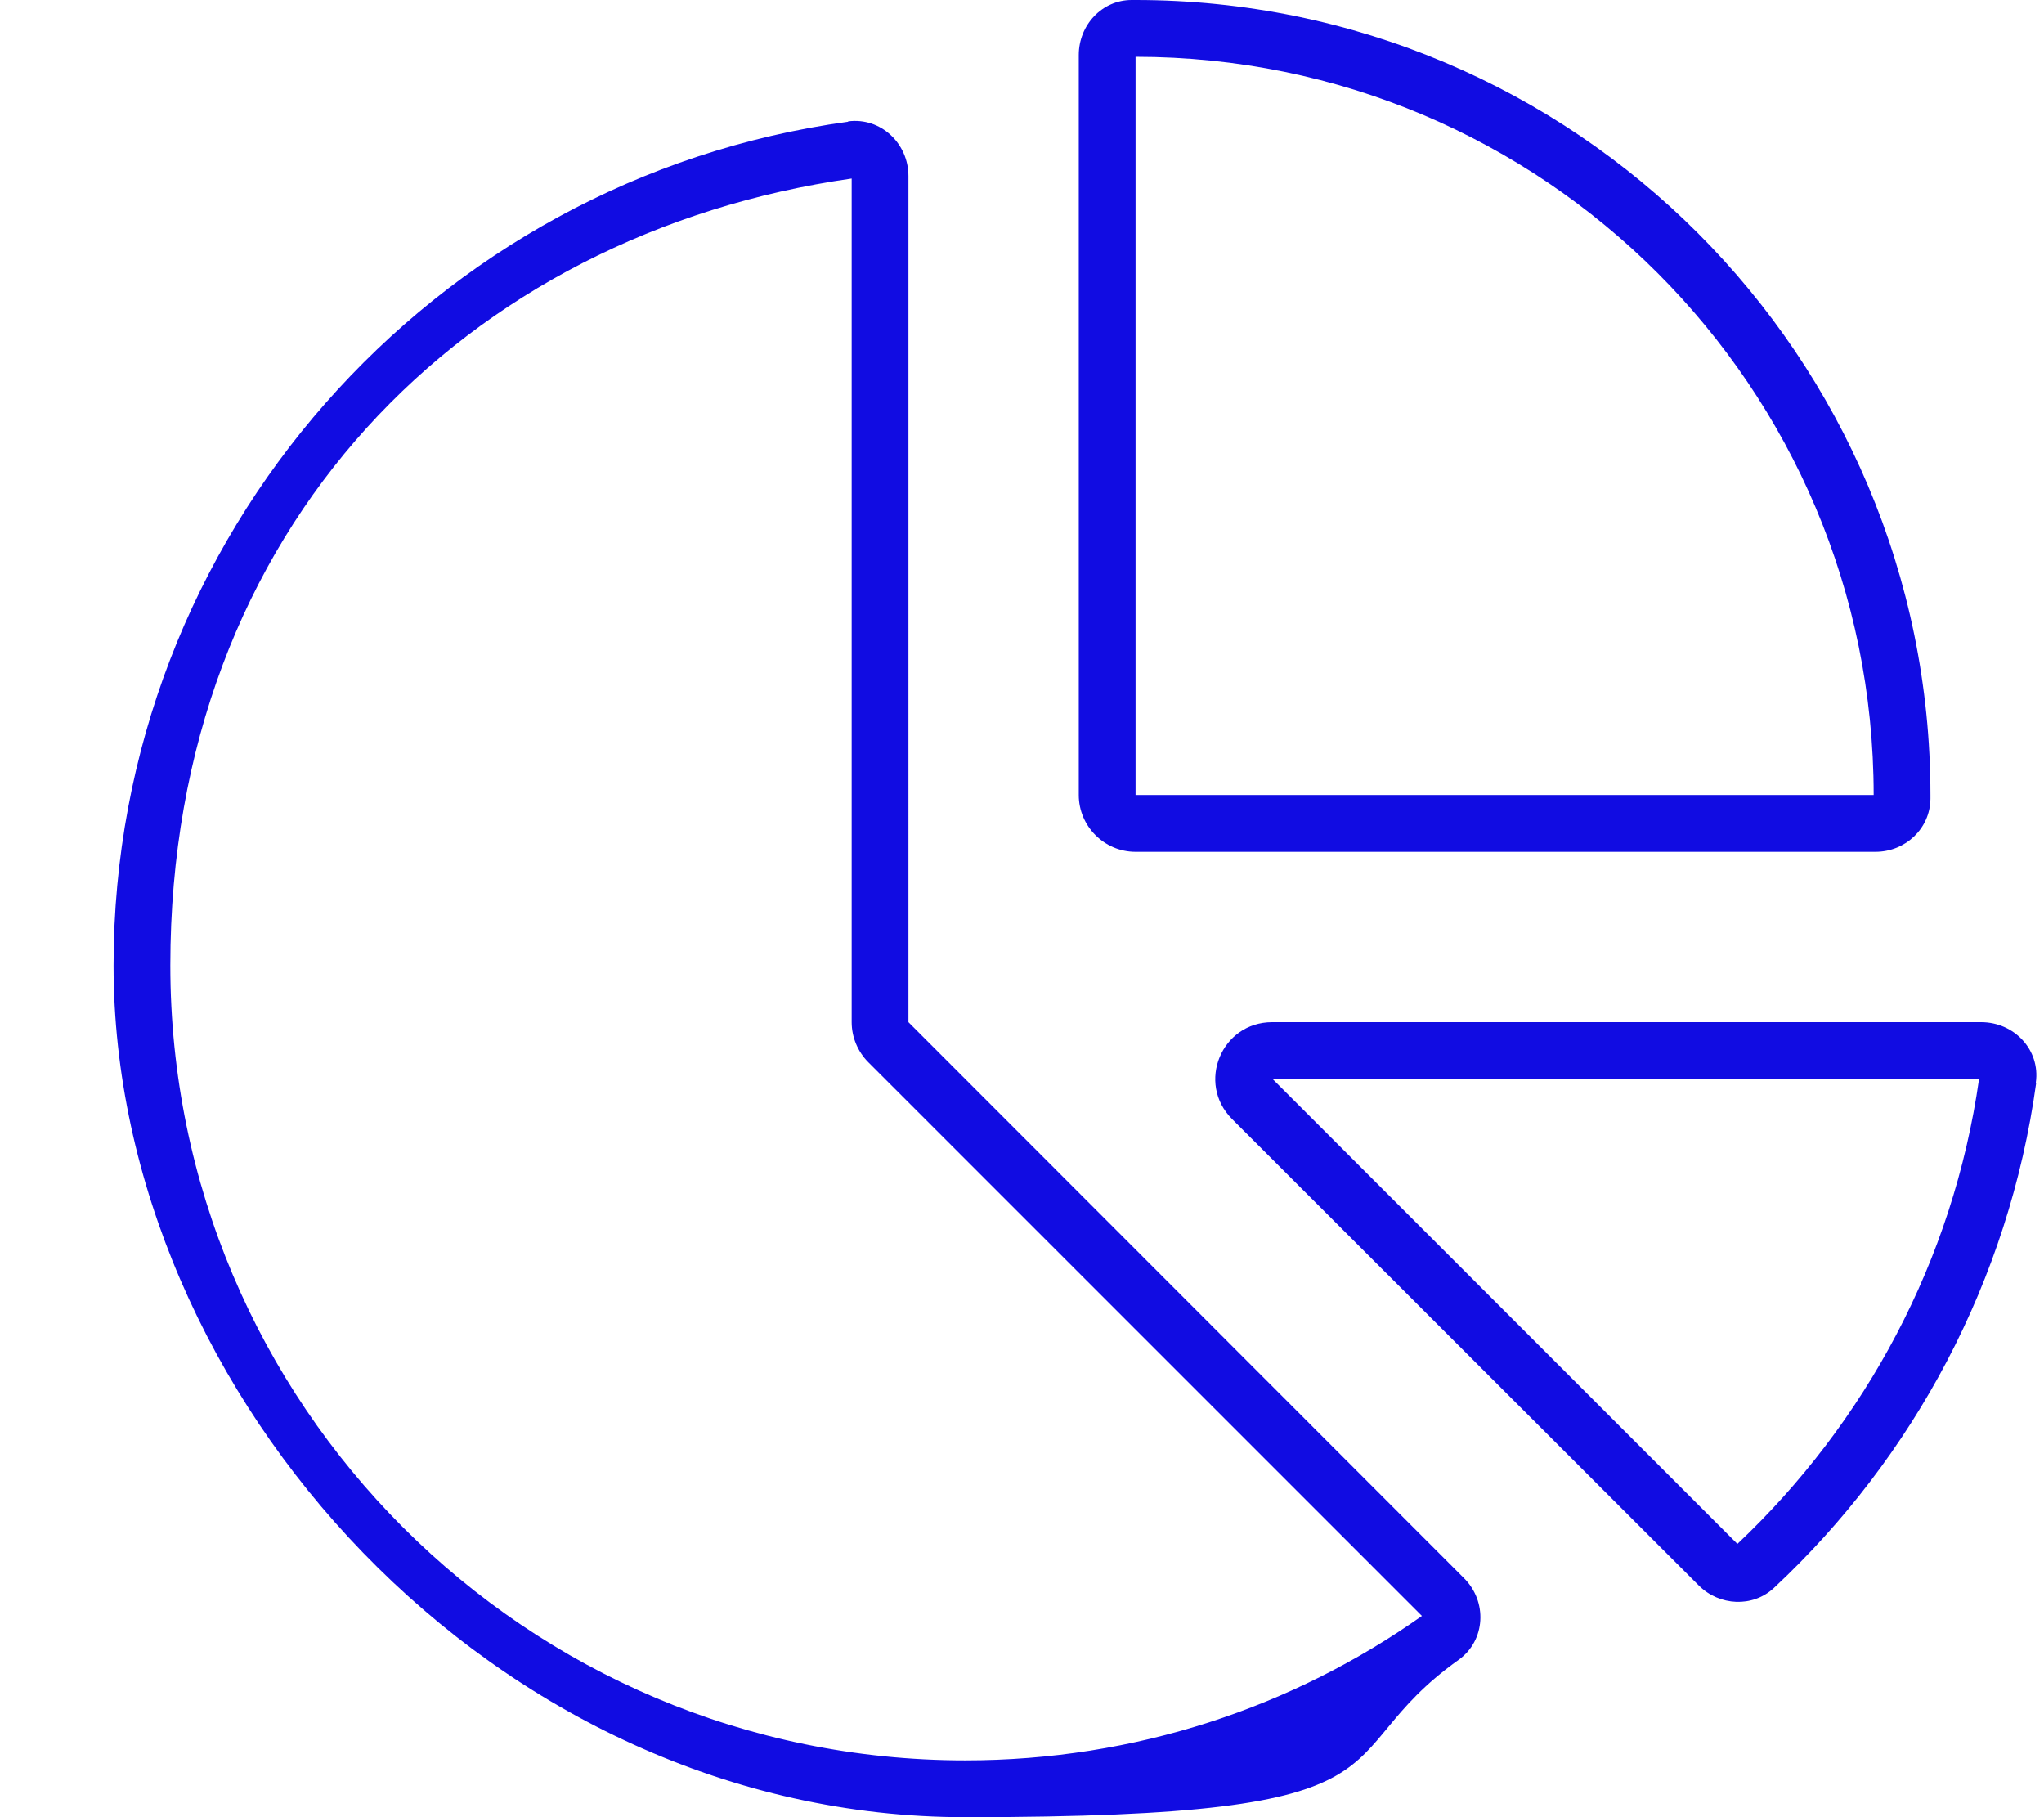
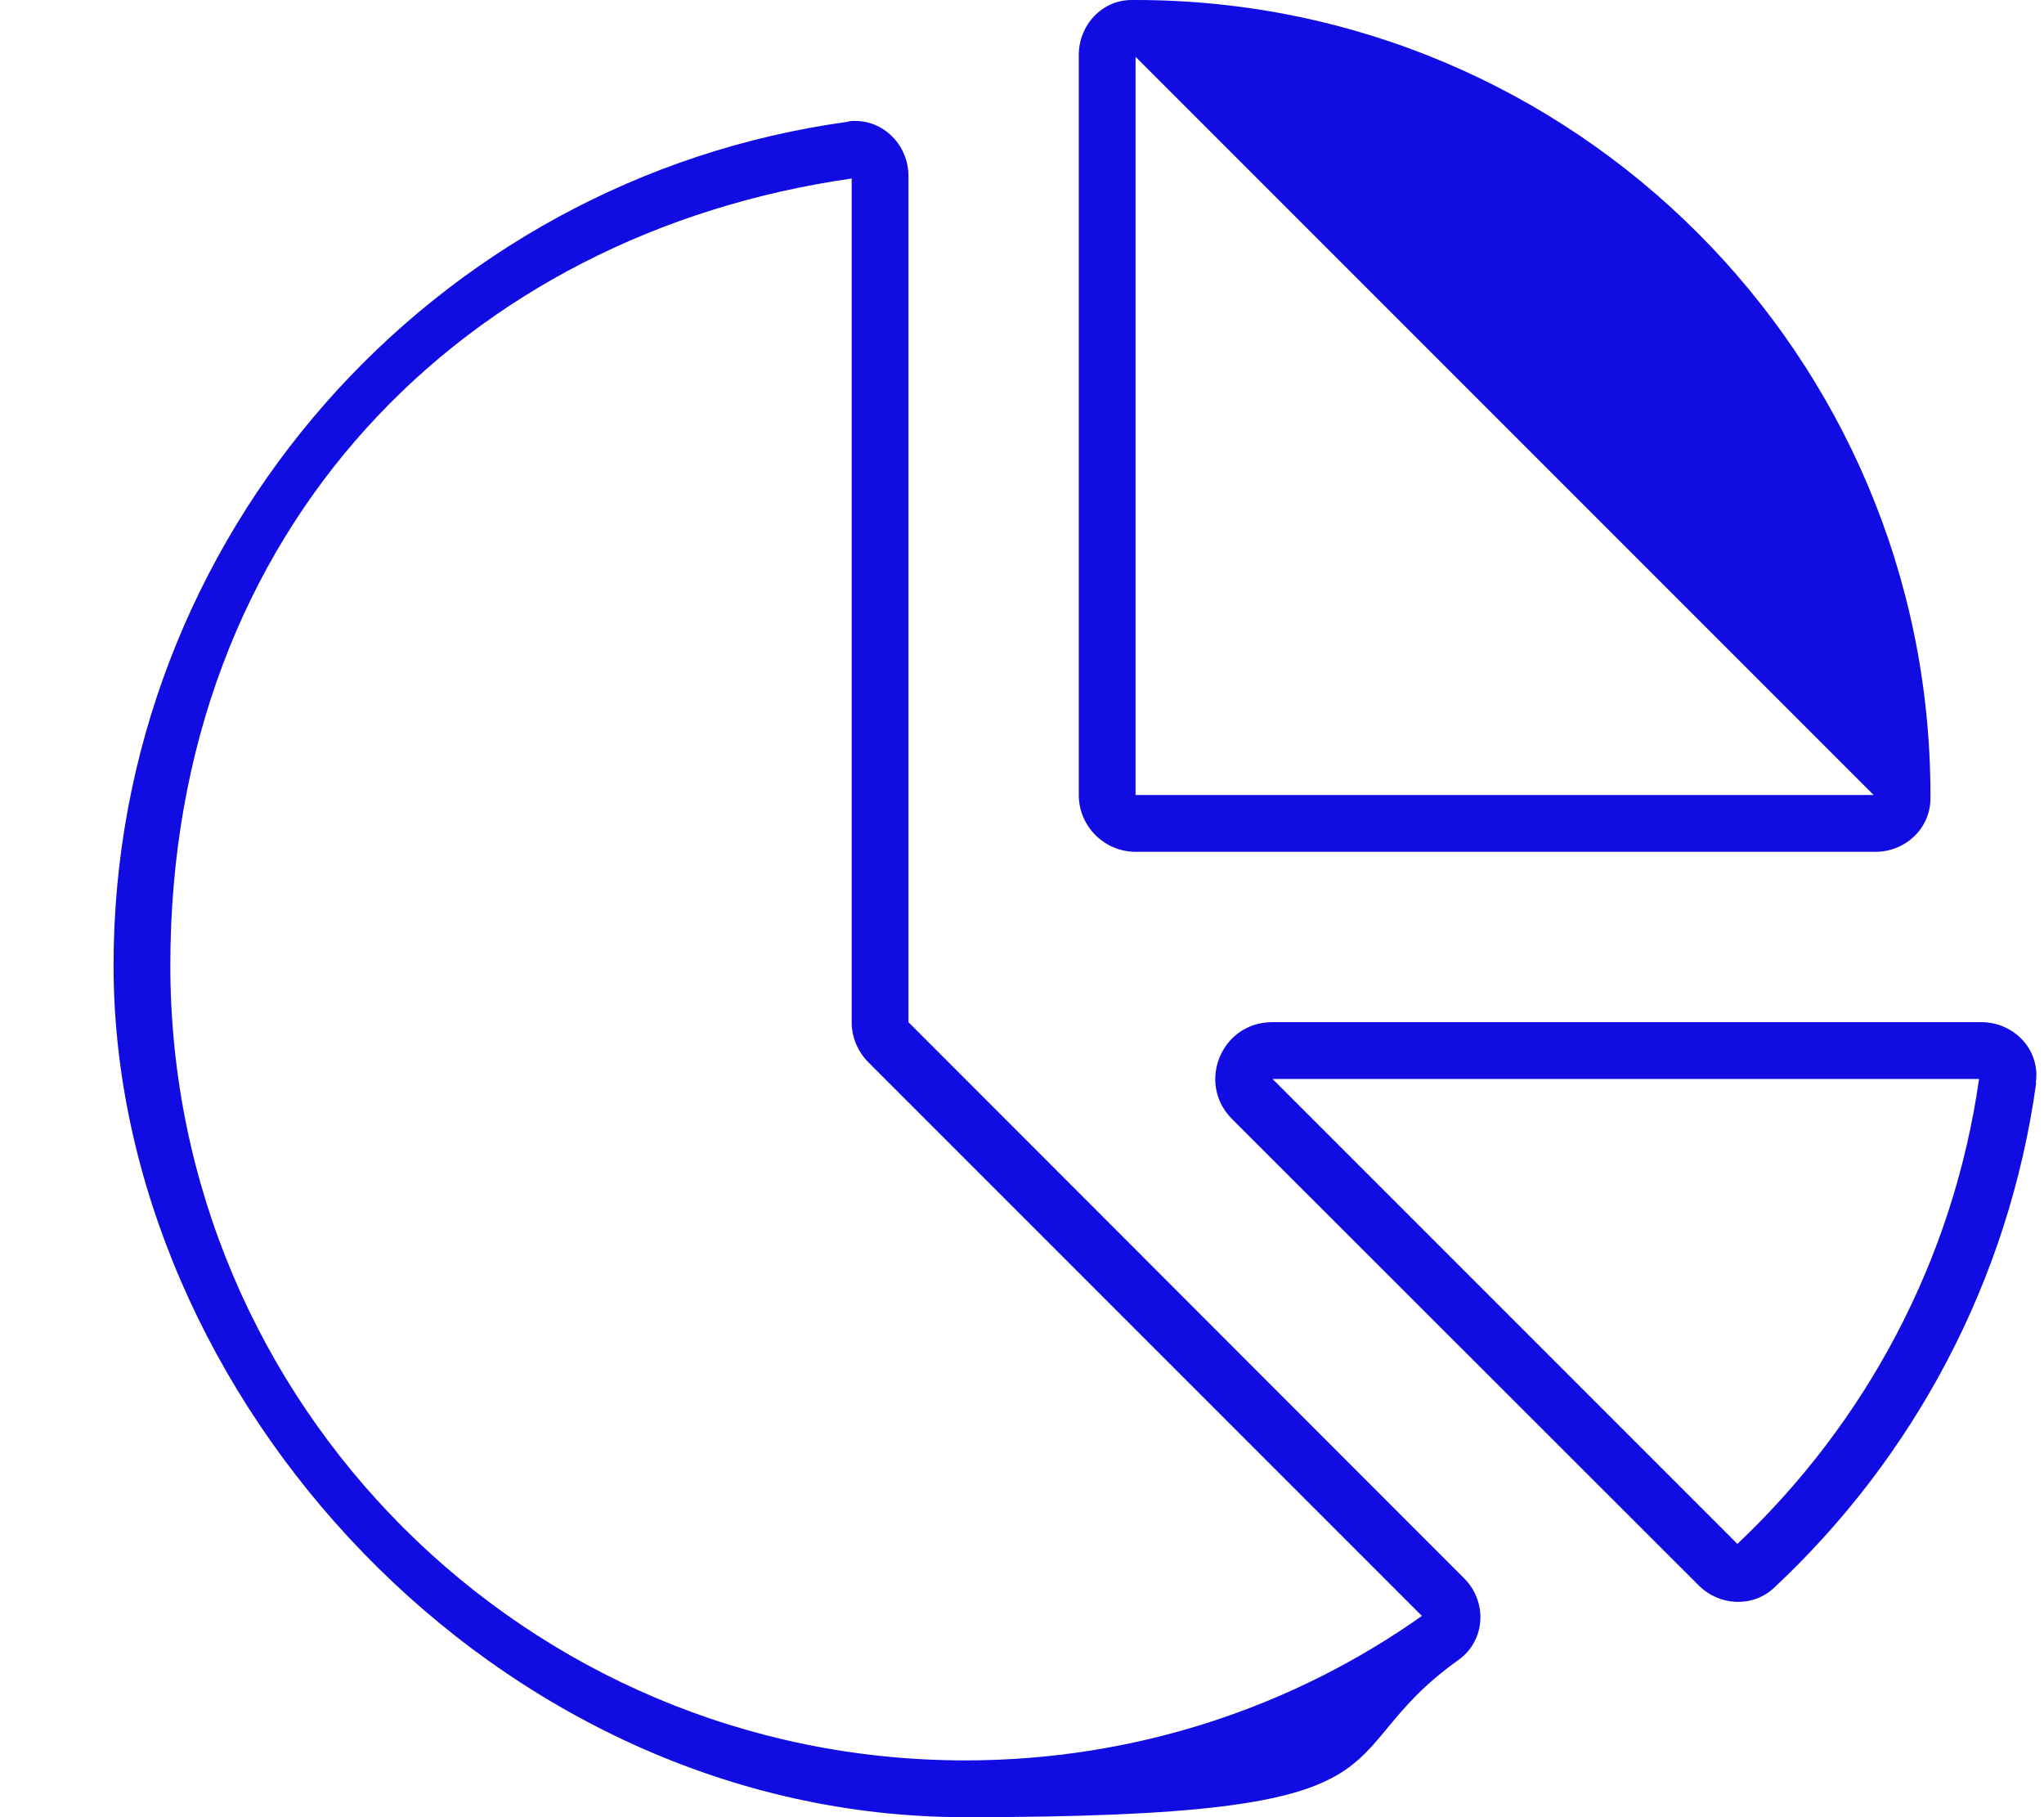
<svg xmlns="http://www.w3.org/2000/svg" id="Layer_1" version="1.1" viewBox="0 0 576 512">
  <defs>
    <style> .st0 { fill: #110ce2; } </style>
  </defs>
-   <path class="st0" d="M528,224h-208V16c114.9,0,208,93.1,208,208ZM320,240h208.5c8.4,0,15.4-6.5,15.5-14.9v-1.1C544,100.3,443.7,0,320,0h-1.1c-8.4,0-14.9,7.1-14.9,15.5v208.5c0,8.8,7.2,16,16,16ZM244.7,299.3l156,156c-36.4,25.7-80.8,40.7-128.7,40.7-123.7,0-224-100.3-224-224S131.5,65.8,240,50.3v237.7c0,4.2,1.7,8.3,4.7,11.3ZM239,34.3C122.1,50.3,32,150.7,32,272s107.5,240,240,240,99.8-16.4,139-44.3c7.7-5.5,8.2-16.5,1.5-23.1l-156.5-156.6V49.6c0-9.2-7.8-16.6-17-15.4h0ZM358.6,304h199.1c-7.3,51.3-32.1,97-68.1,131l-131-131ZM573.7,305c1.3-9.2-6.1-17-15.4-17h-199.8c-14.3,0-21.4,17.2-11.3,27.3l131.5,131.4c5.8,5.8,15.2,6.3,21.2.7,39.3-36.7,66.2-86.5,73.9-142.3h-.1Z" />
+   <path class="st0" d="M528,224h-208V16ZM320,240h208.5c8.4,0,15.4-6.5,15.5-14.9v-1.1C544,100.3,443.7,0,320,0h-1.1c-8.4,0-14.9,7.1-14.9,15.5v208.5c0,8.8,7.2,16,16,16ZM244.7,299.3l156,156c-36.4,25.7-80.8,40.7-128.7,40.7-123.7,0-224-100.3-224-224S131.5,65.8,240,50.3v237.7c0,4.2,1.7,8.3,4.7,11.3ZM239,34.3C122.1,50.3,32,150.7,32,272s107.5,240,240,240,99.8-16.4,139-44.3c7.7-5.5,8.2-16.5,1.5-23.1l-156.5-156.6V49.6c0-9.2-7.8-16.6-17-15.4h0ZM358.6,304h199.1c-7.3,51.3-32.1,97-68.1,131l-131-131ZM573.7,305c1.3-9.2-6.1-17-15.4-17h-199.8c-14.3,0-21.4,17.2-11.3,27.3l131.5,131.4c5.8,5.8,15.2,6.3,21.2.7,39.3-36.7,66.2-86.5,73.9-142.3h-.1Z" />
</svg>